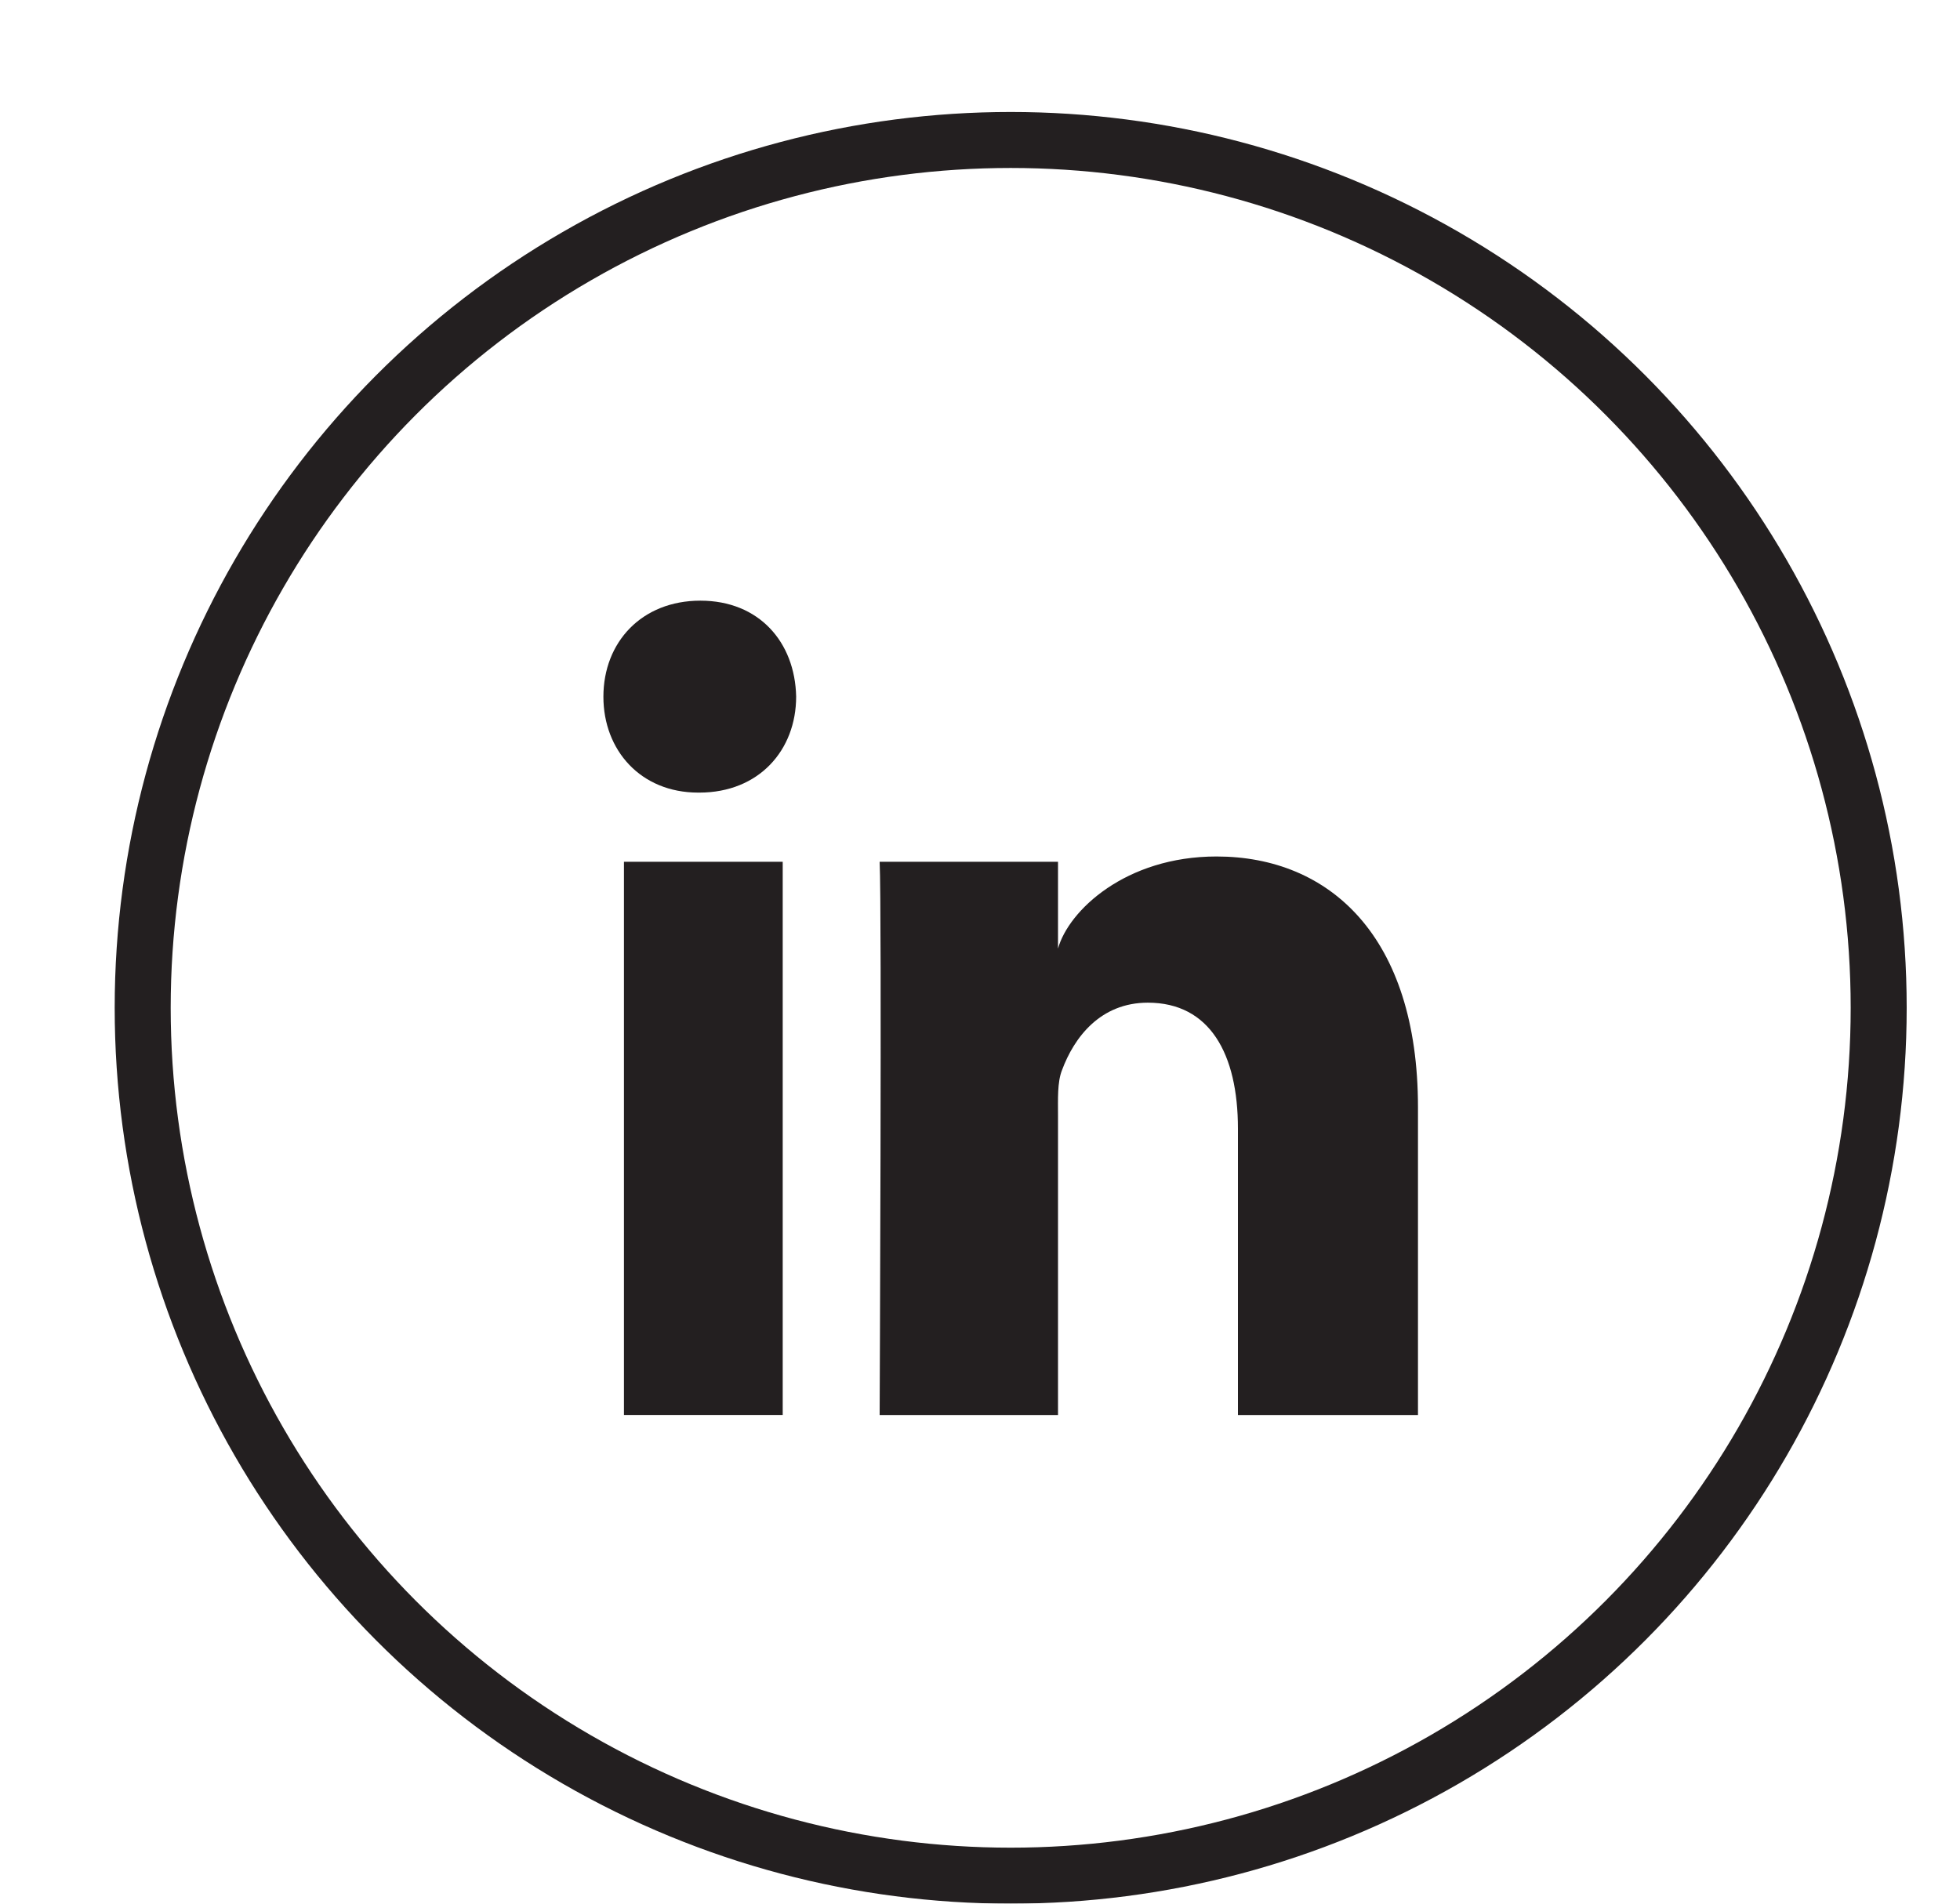
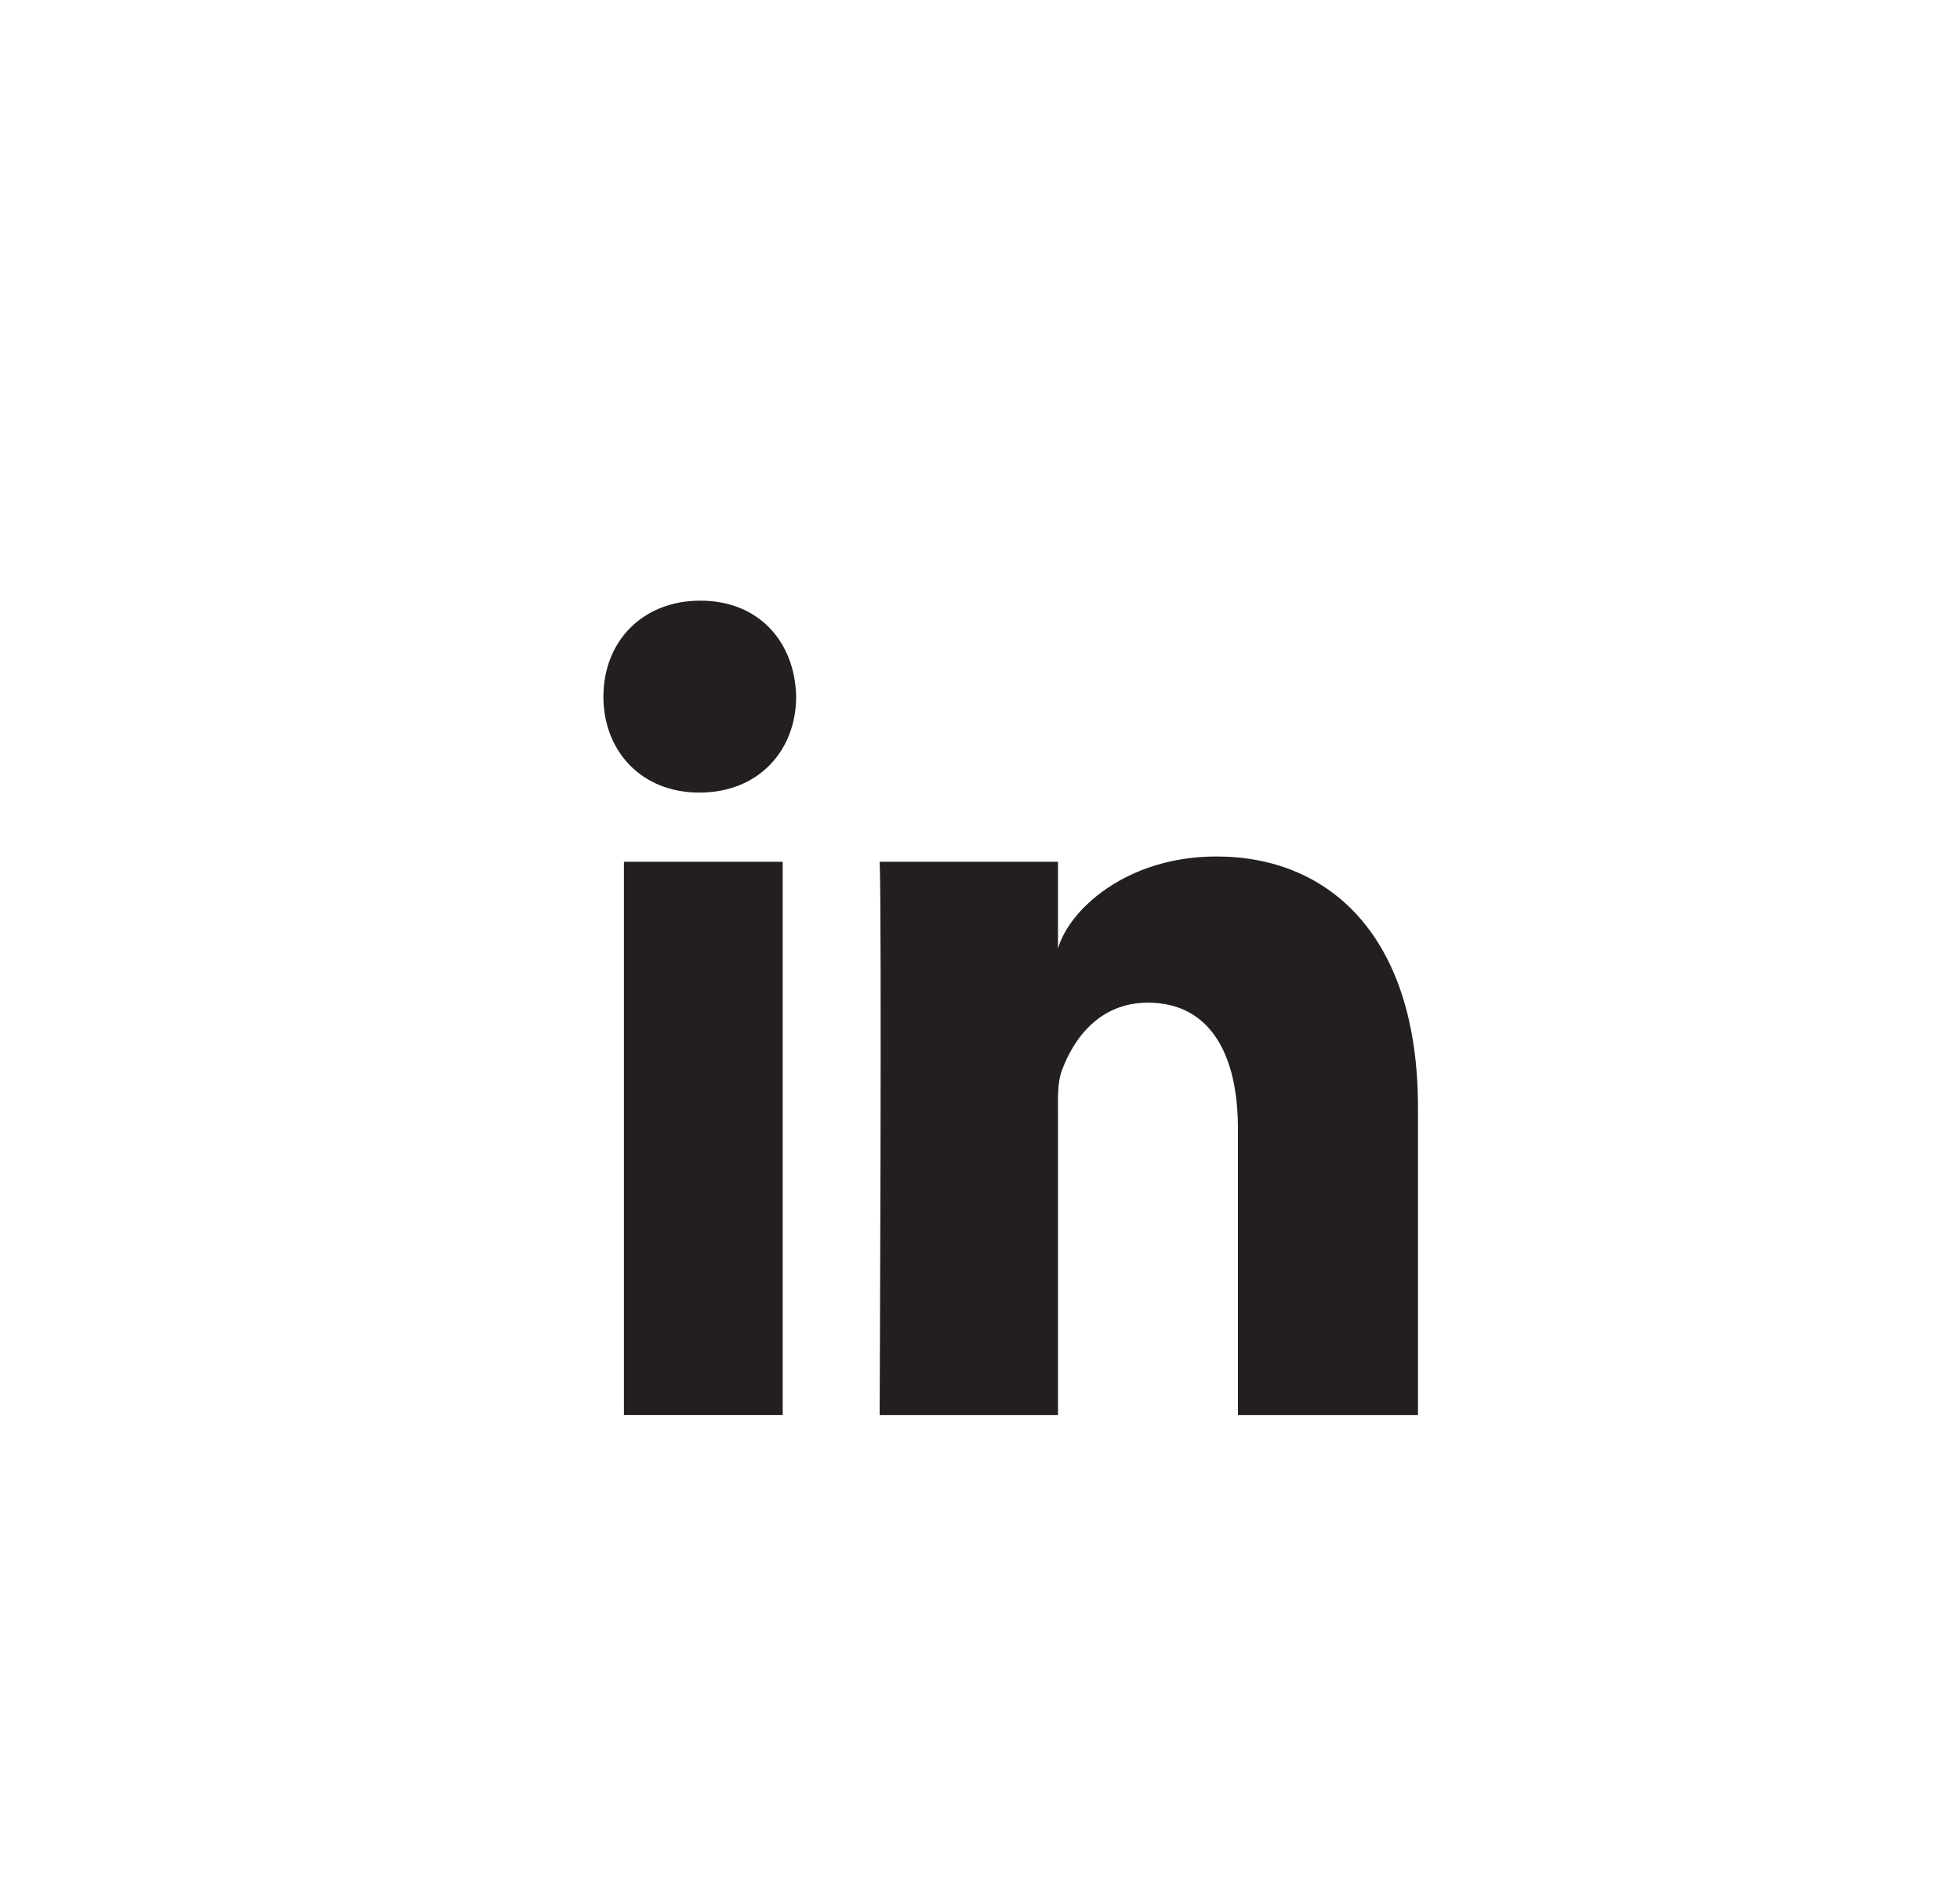
<svg xmlns="http://www.w3.org/2000/svg" width="35" height="34" viewBox="0 0 35 34" fill="none">
  <g filter="url(#filter0_d_89_175)">
-     <circle cx="16.048" cy="16" r="15.5" fill="white" stroke="#231F20" />
-     <path fill-rule="evenodd" clip-rule="evenodd" d="M9.142 13.392H11.977V23.272H9.142V13.392ZM10.488 12.156H10.467C9.441 12.156 8.775 11.4 8.775 10.444C8.775 9.468 9.46 8.728 10.507 8.728C11.553 8.728 12.196 9.466 12.217 10.441C12.217 11.398 11.553 12.156 10.488 12.156ZM23.321 23.273H20.106V18.159C20.106 16.821 19.603 15.908 18.497 15.908C17.652 15.908 17.181 16.524 16.962 17.119C16.88 17.331 16.893 17.628 16.893 17.926V23.273H13.708C13.708 23.273 13.749 14.215 13.708 13.392H16.893V14.942C17.081 14.264 18.099 13.297 19.723 13.297C21.738 13.297 23.321 14.719 23.321 17.778V23.273Z" fill="#231F20" />
+     <path fill-rule="evenodd" clip-rule="evenodd" d="M9.142 13.392H11.977V23.272H9.142V13.392ZM10.488 12.156C9.441 12.156 8.775 11.4 8.775 10.444C8.775 9.468 9.46 8.728 10.507 8.728C11.553 8.728 12.196 9.466 12.217 10.441C12.217 11.398 11.553 12.156 10.488 12.156ZM23.321 23.273H20.106V18.159C20.106 16.821 19.603 15.908 18.497 15.908C17.652 15.908 17.181 16.524 16.962 17.119C16.88 17.331 16.893 17.628 16.893 17.926V23.273H13.708C13.708 23.273 13.749 14.215 13.708 13.392H16.893V14.942C17.081 14.264 18.099 13.297 19.723 13.297C21.738 13.297 23.321 14.719 23.321 17.778V23.273Z" fill="#231F20" />
  </g>
  <defs>
    <filter id="filter0_d_89_175" x="0.048" y="0" width="34" height="34" filterUnits="userSpaceOnUse" color-interpolation-filters="sRGB">
      <feFlood flood-opacity="0" result="BackgroundImageFix" />
      <feColorMatrix in="SourceAlpha" type="matrix" values="0 0 0 0 0 0 0 0 0 0 0 0 0 0 0 0 0 0 127 0" result="hardAlpha" />
      <feOffset dx="2" dy="2" />
      <feColorMatrix type="matrix" values="0 0 0 0 0.859 0 0 0 0 0.949 0 0 0 0 0.973 0 0 0 1 0" />
      <feBlend mode="normal" in2="BackgroundImageFix" result="effect1_dropShadow_89_175" />
      <feBlend mode="normal" in="SourceGraphic" in2="effect1_dropShadow_89_175" result="shape" />
    </filter>
  </defs>
</svg>